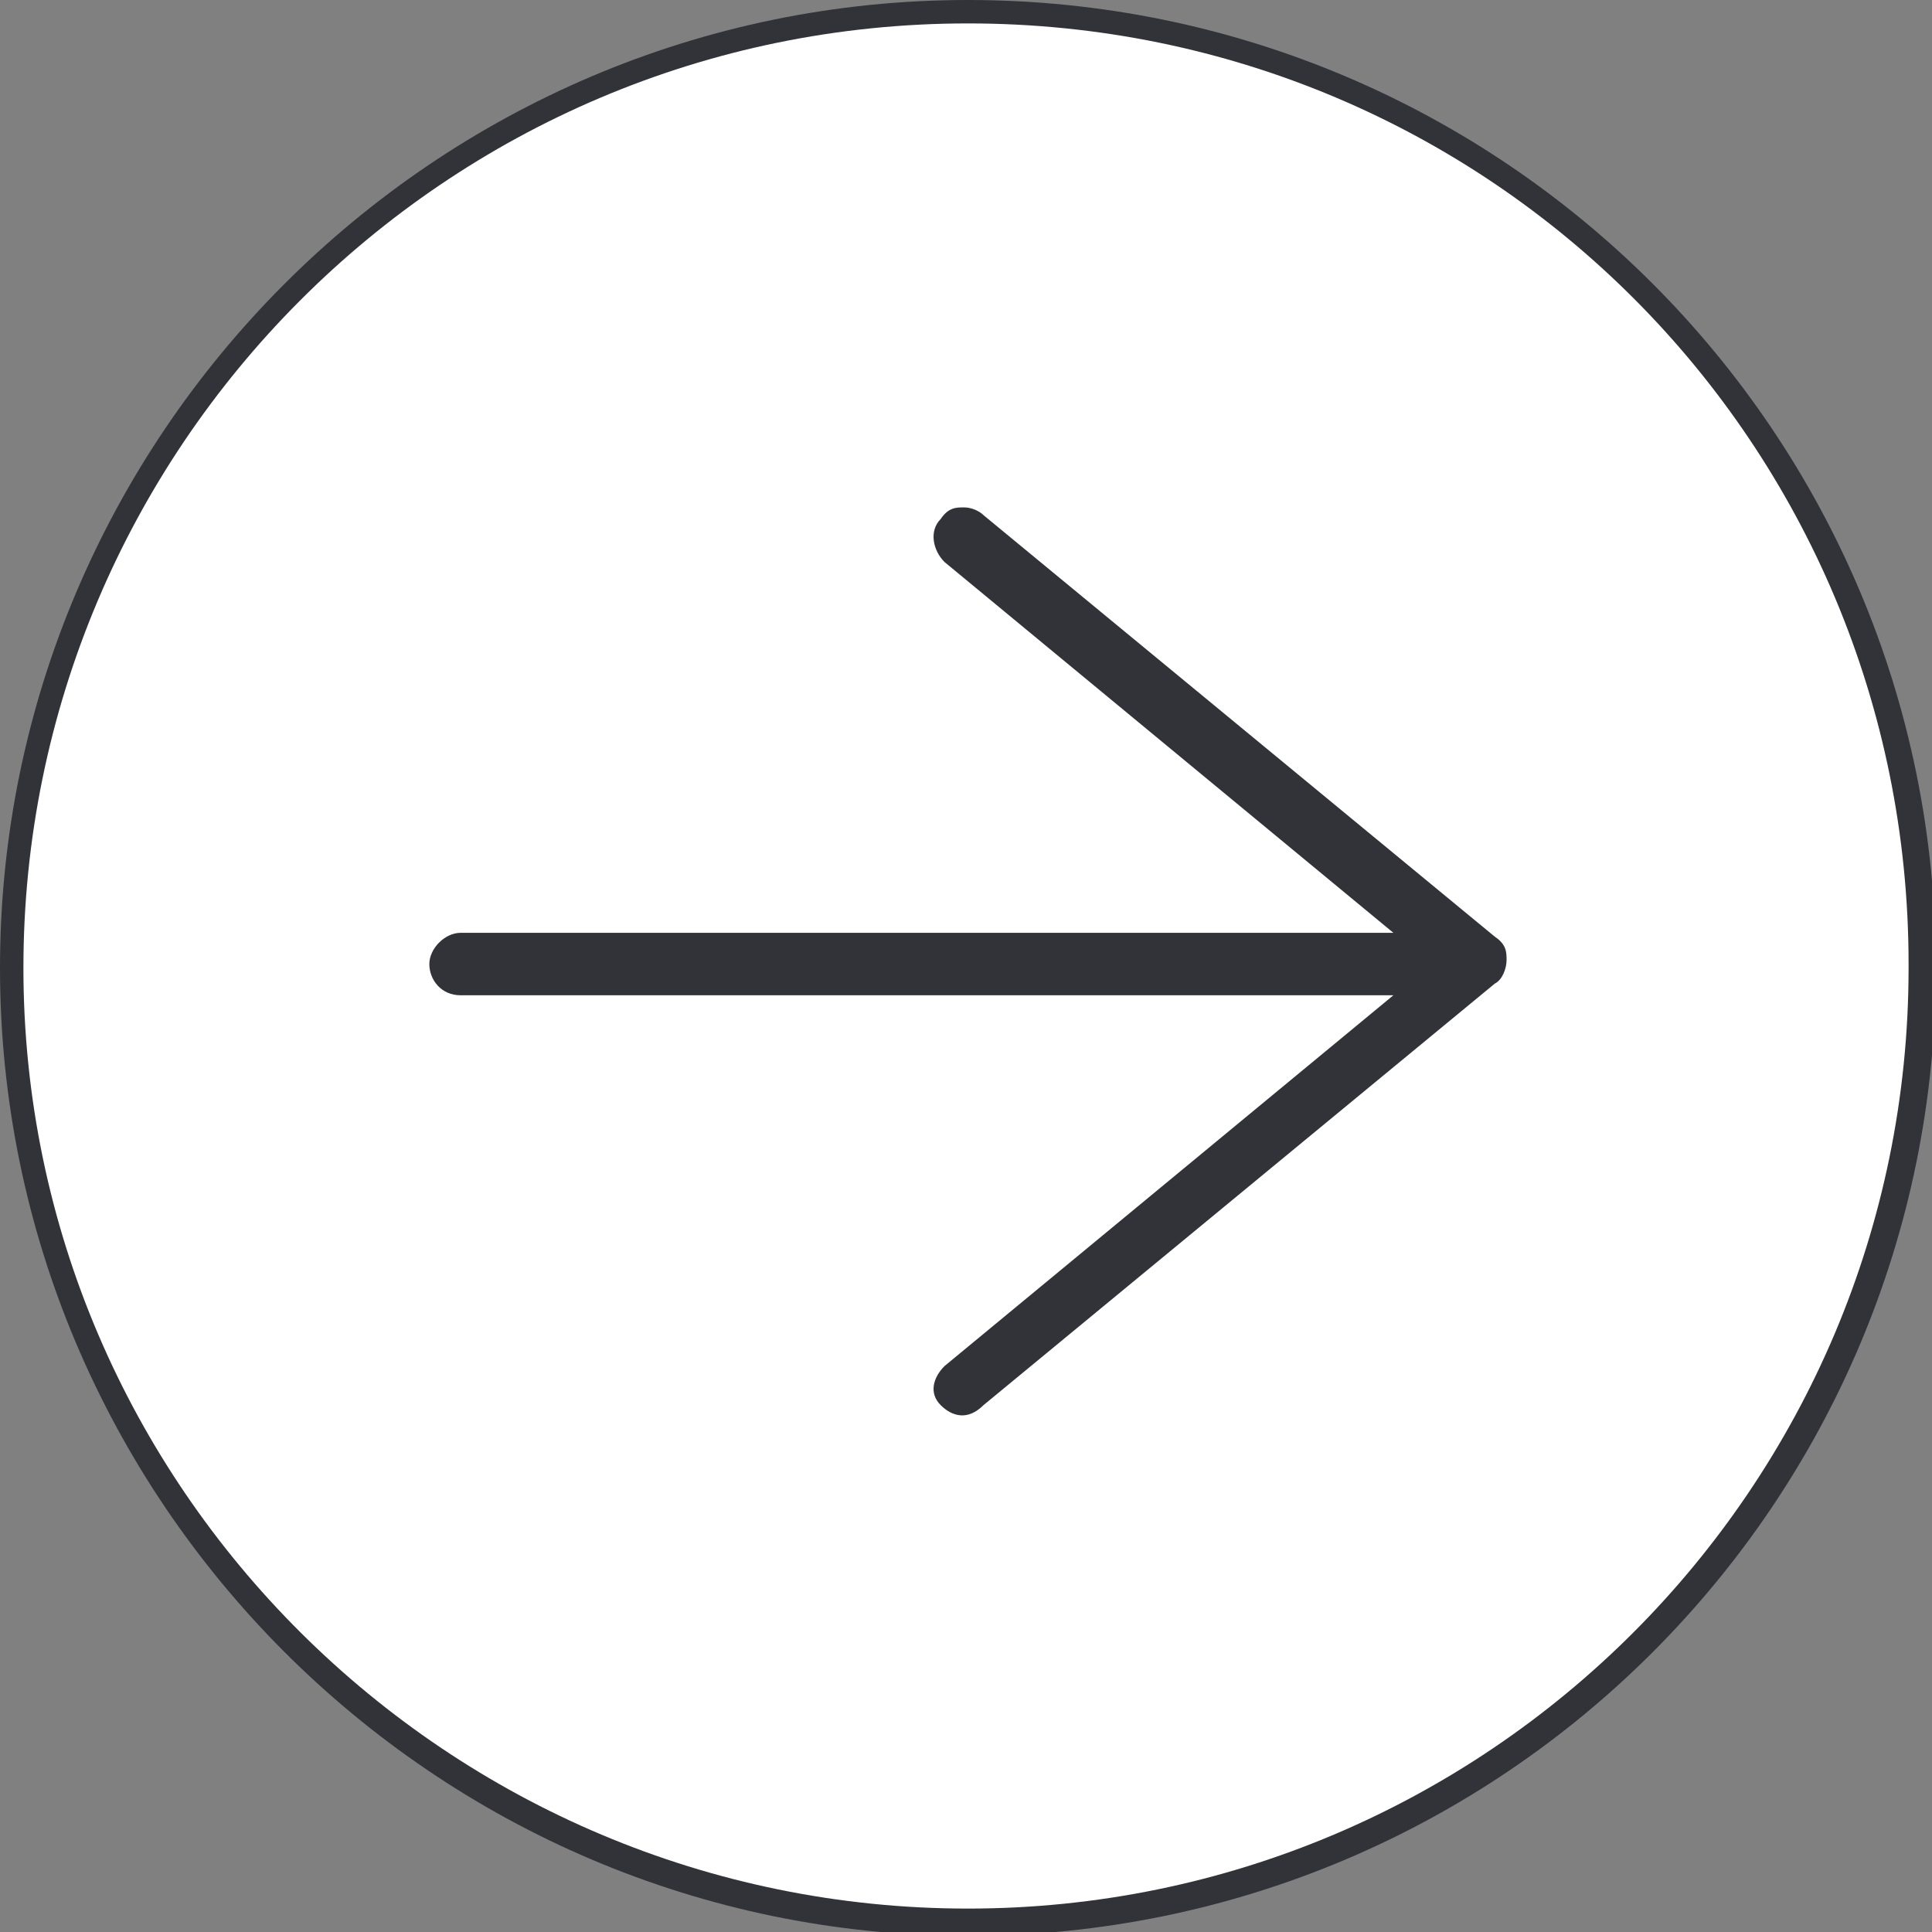
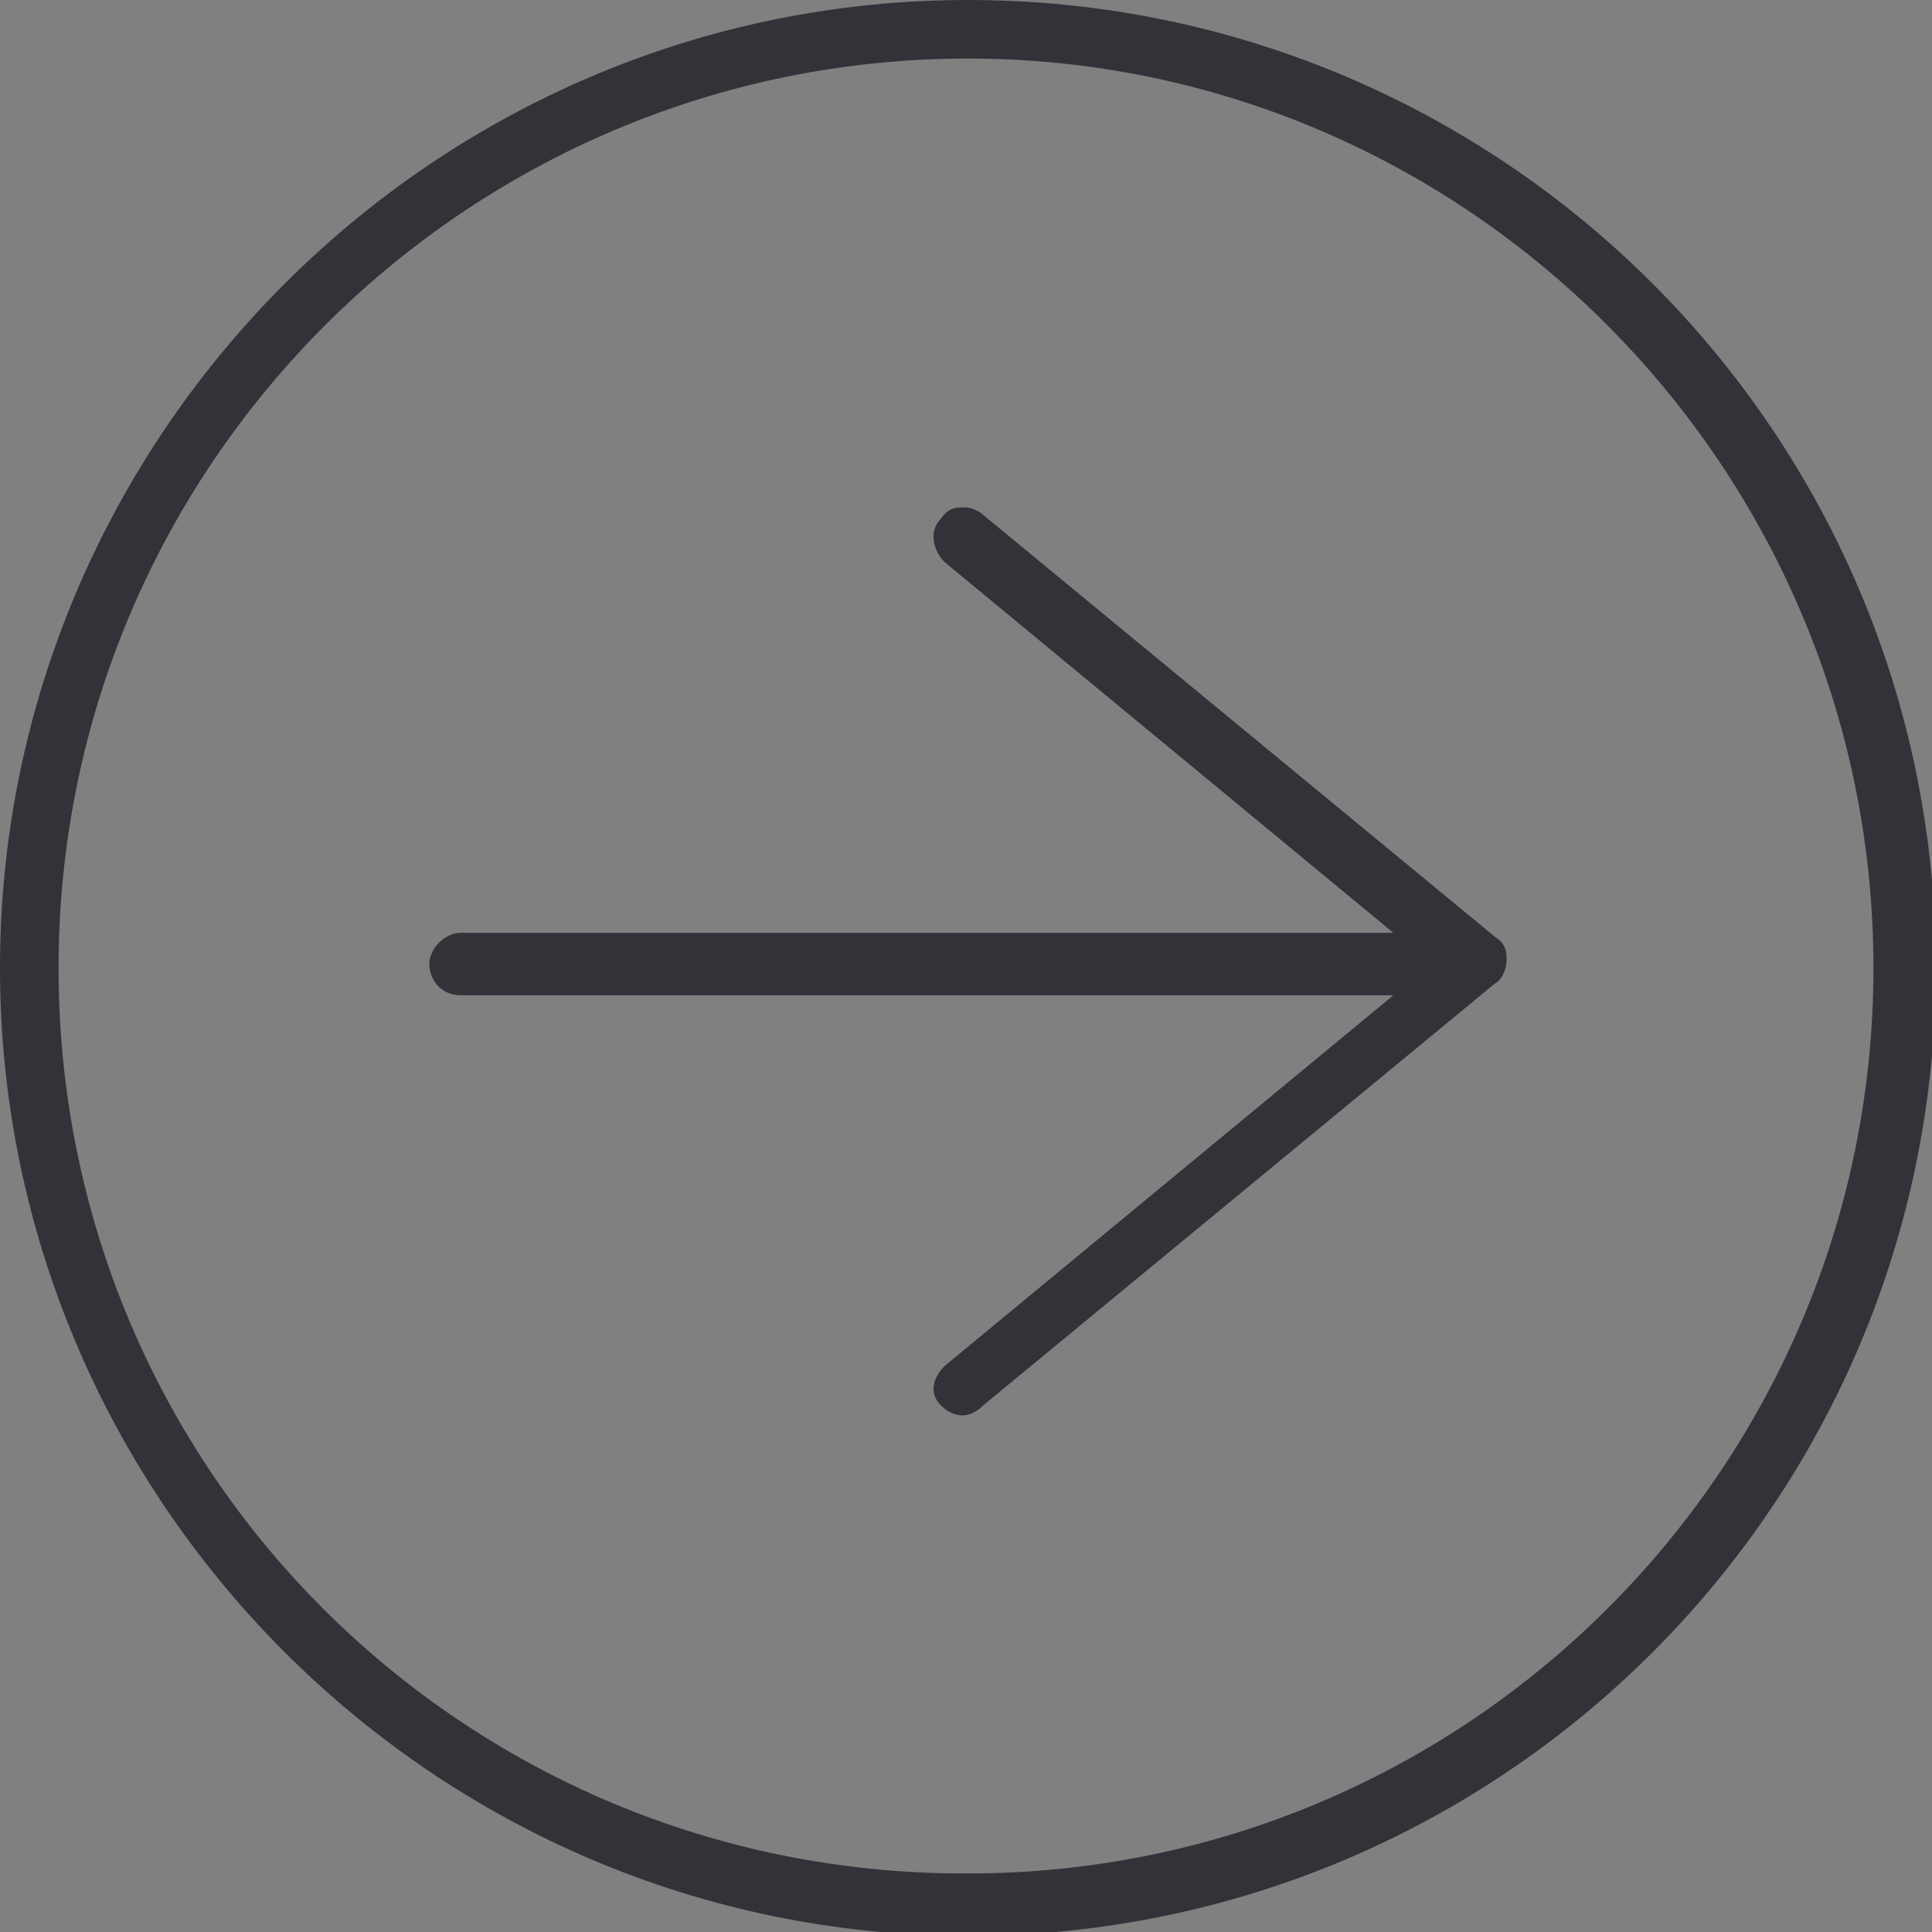
<svg xmlns="http://www.w3.org/2000/svg" id="Layer_2" version="1.1" viewBox="0 0 49.5 49.5">
  <rect x="0" y="0" width="49.5" height="49.5" fill="#808080" stroke="none" />
  <defs>
    <style>
      .st0 {
        fill: #fff;
      }

      .st1 {
        fill: #313339;
      }
    </style>
  </defs>
  <g id="Layer_1-2">
    <g>
      <path class="st1" d="M24.8,0c13.7,0,24.8,11.1,24.8,24.8s-11.1,24.8-24.8,24.8S0,38.4,0,24.8,11.1,0,24.8,0ZM24.8,48c12.8,0,23.2-10.4,23.2-23.2S37.6,1.5,24.8,1.5,1.5,11.9,1.5,24.8s10.4,23.2,23.2,23.2h0Z" />
-       <path class="st0" d="M48.9,24.8c0,13.3-10.8,24.1-24.1,24.1S.6,38.1.6,24.8,11.4.6,24.8.6s24.1,10.8,24.1,24.1h0Z" />
      <path class="st1" d="M11,24.7c0,.4.3.8.8.8h23.9l-11.5,9.5c-.3.3-.4.7-.1,1s.7.4,1.1,0l13.1-10.8c.2-.1.3-.4.3-.6s0-.4-.3-.6l-13.1-10.8c-.1-.1-.3-.2-.5-.2s-.4,0-.6.3c-.3.3-.2.8.1,1.1l11.5,9.5H11.8c-.4,0-.8.4-.8.8Z" />
    </g>
  </g>
</svg>